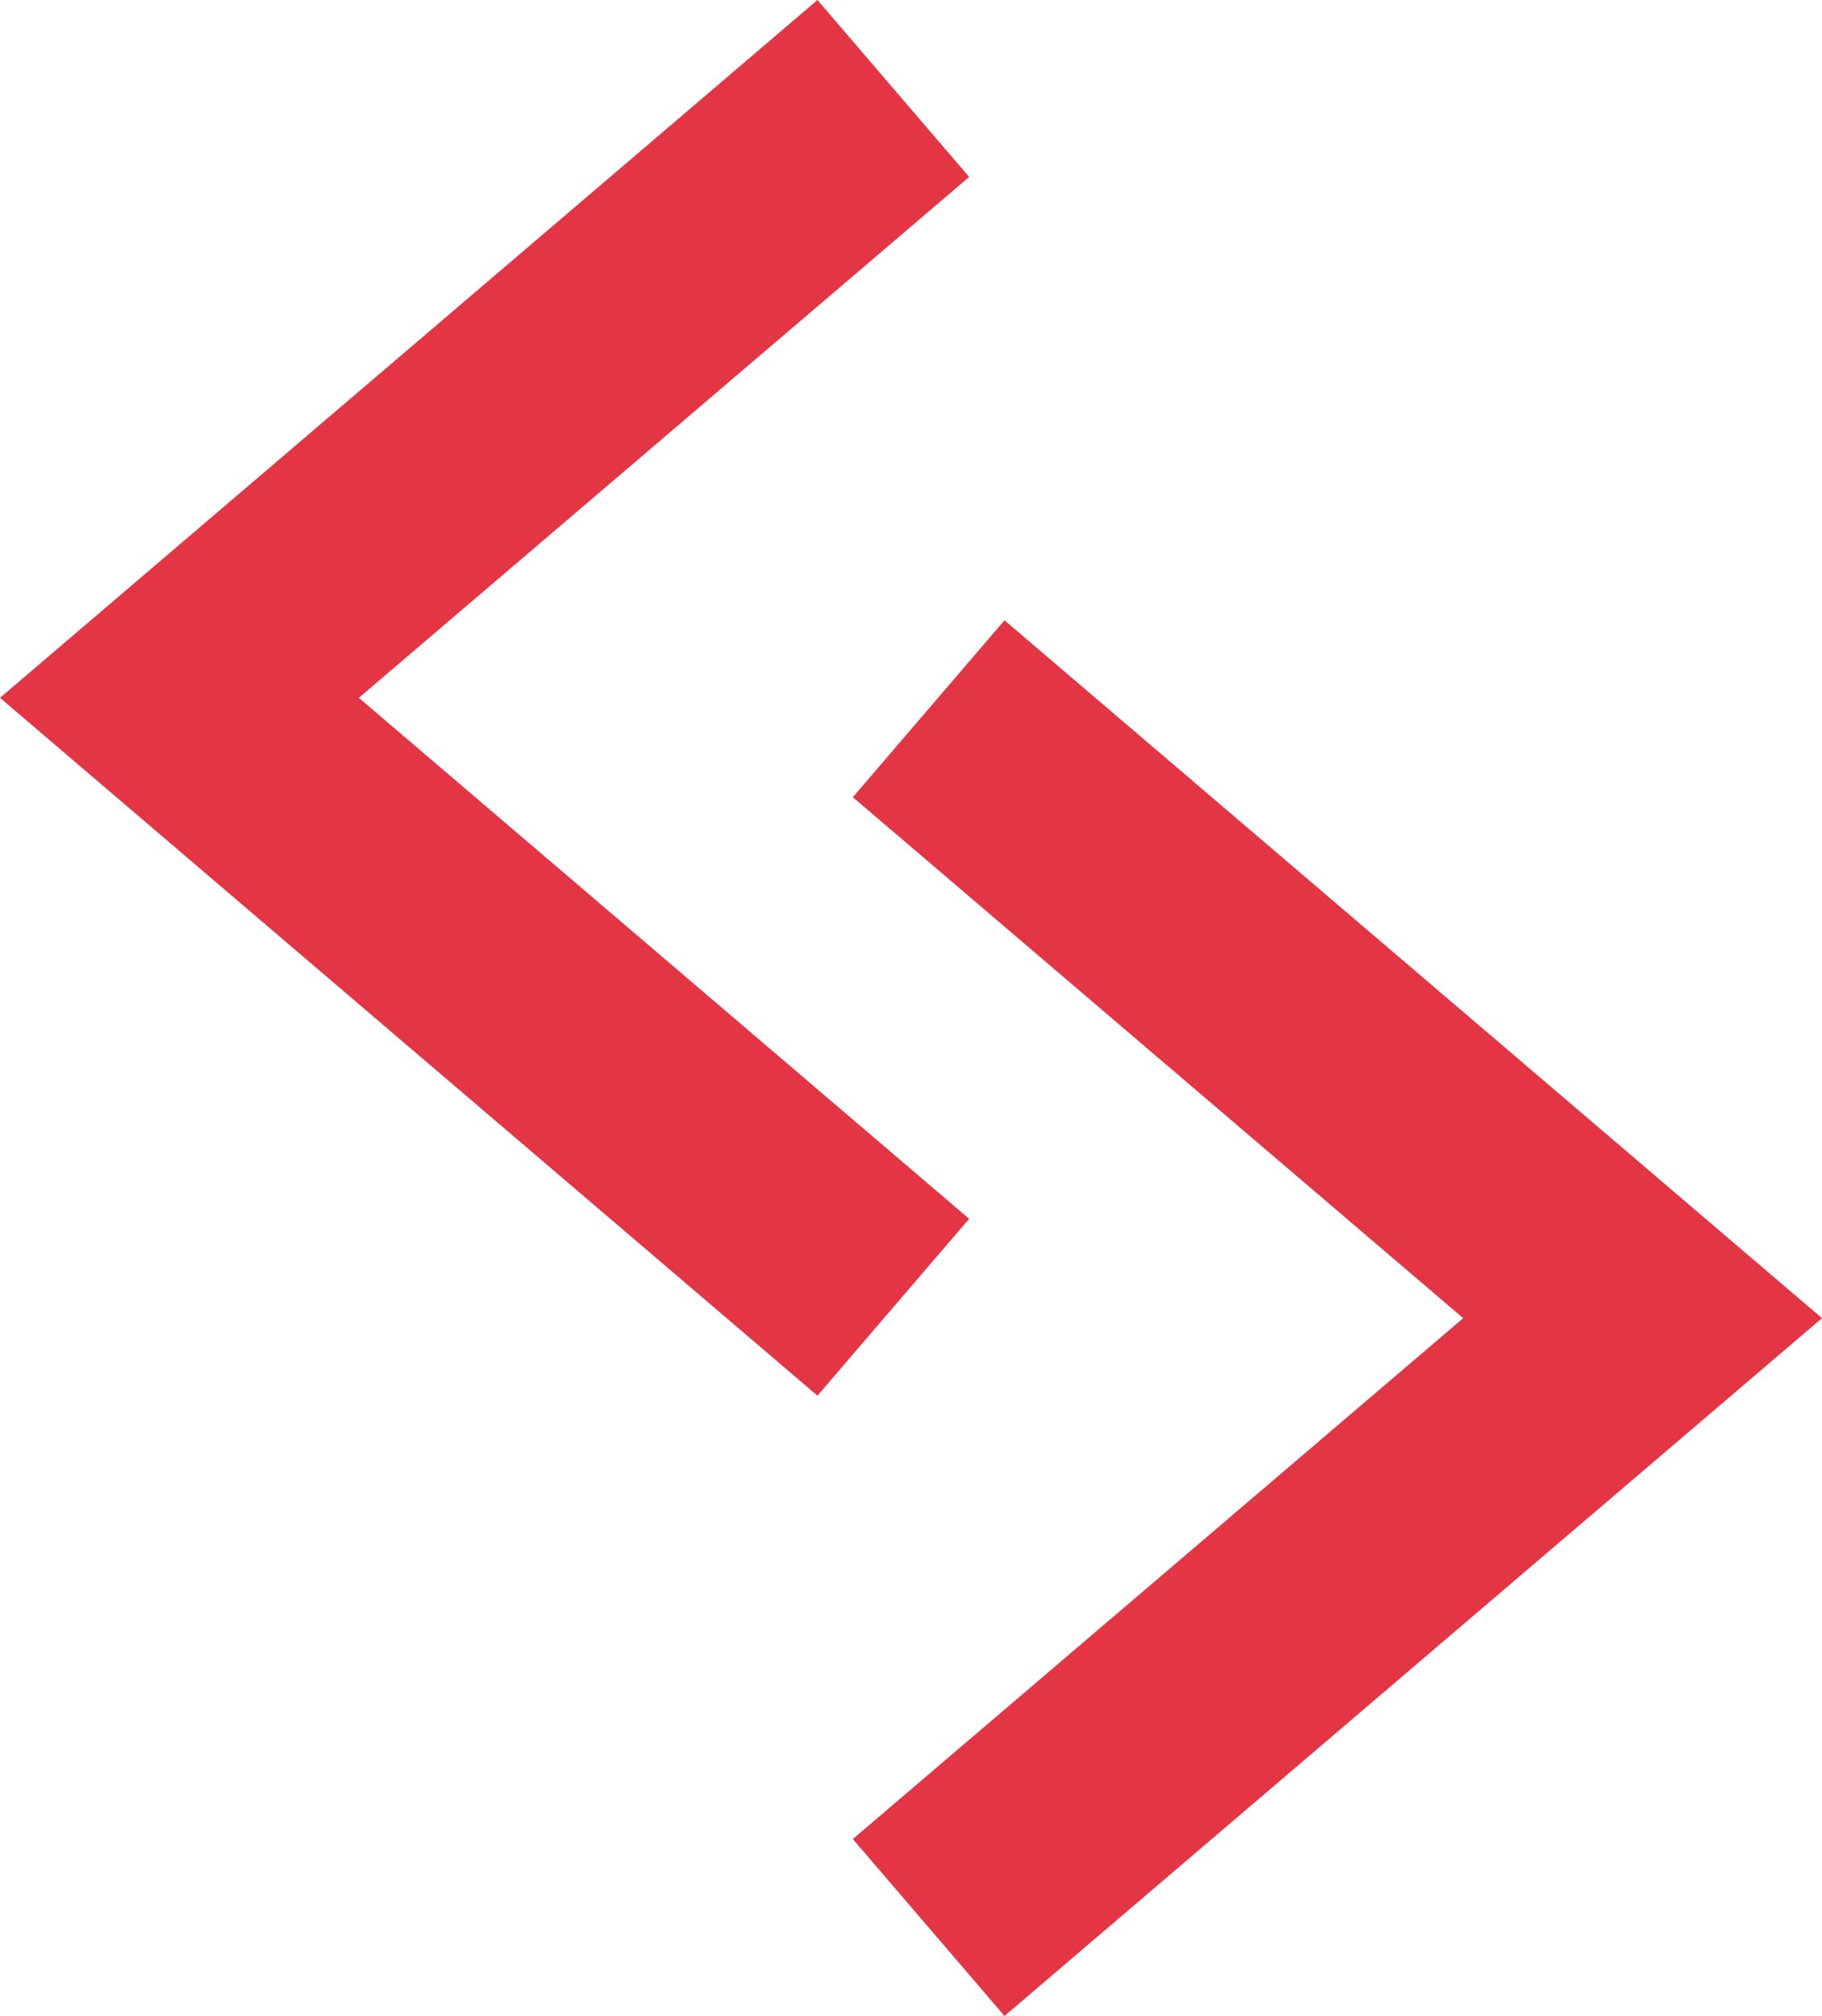
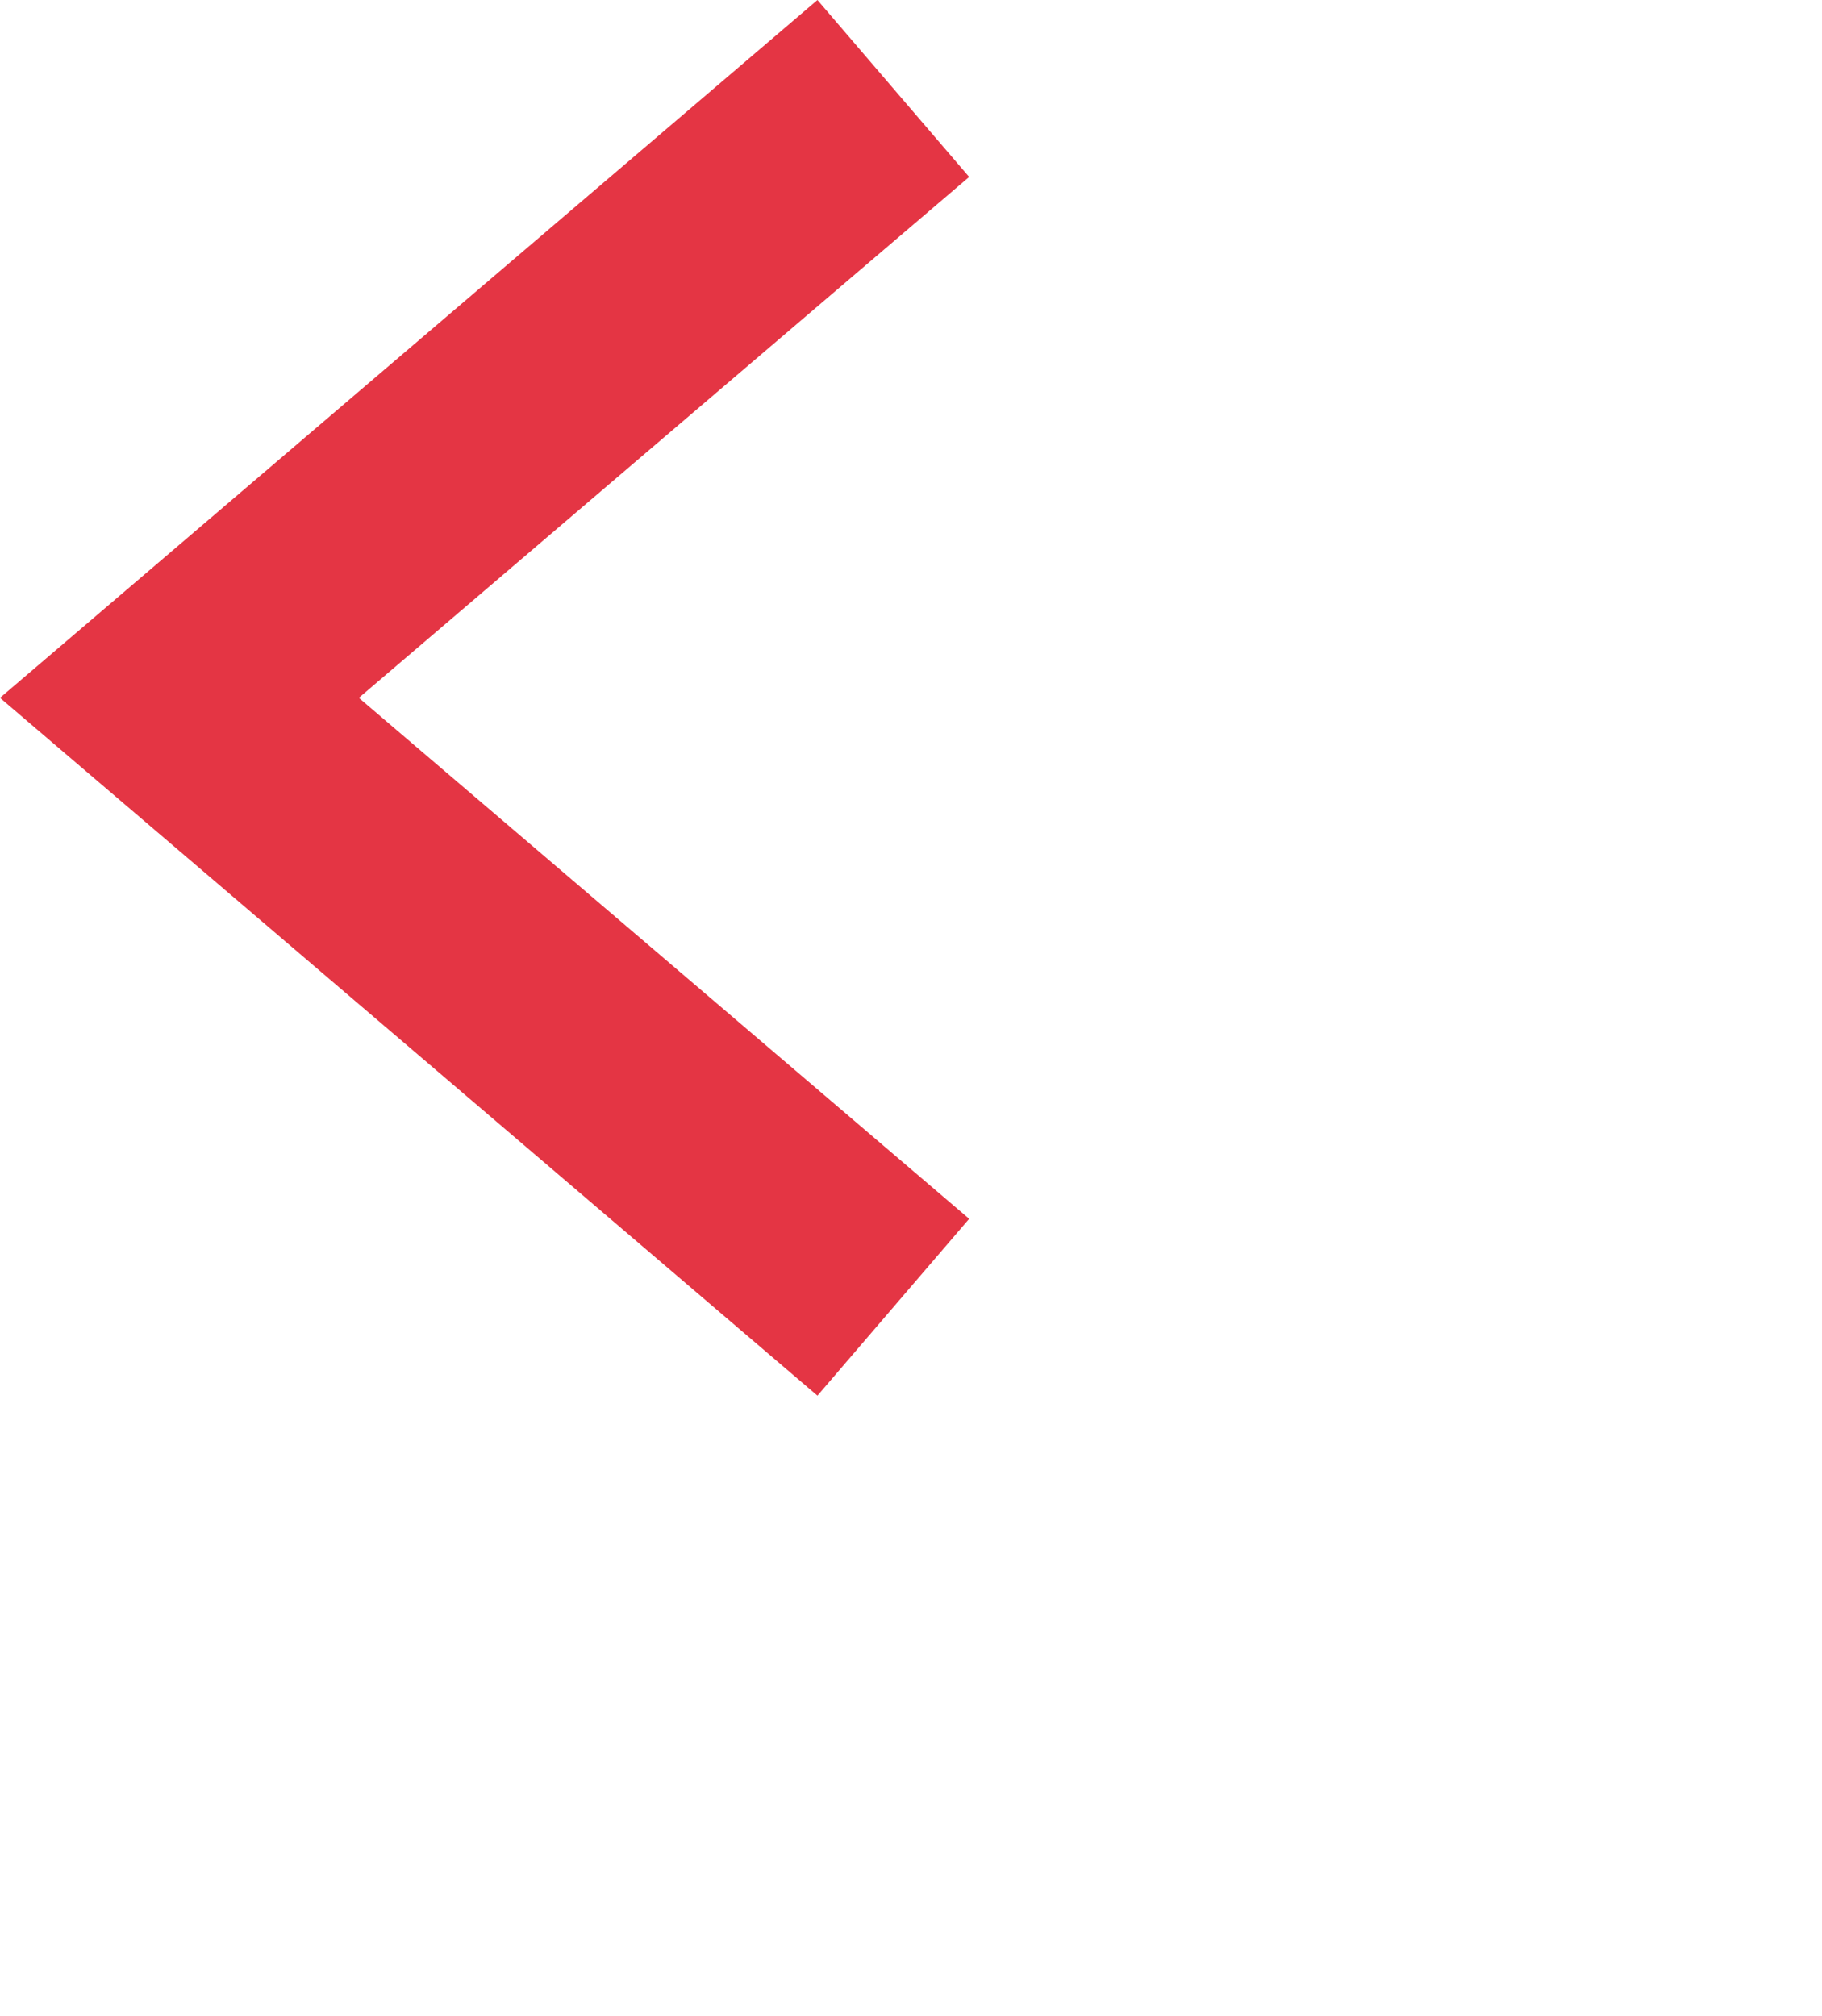
<svg xmlns="http://www.w3.org/2000/svg" width="47px" height="52px" viewBox="0 0 47 52" version="1.1">
  <title>5A02AFDB-45AD-42FE-87E5-DEF24FDDB844</title>
  <g id="Page-1" stroke="none" stroke-width="1" fill="none" fill-rule="evenodd">
    <g id="Index-video" transform="translate(-948, -3208)" fill="#E43544">
      <g id="Group-3" transform="translate(948, 3208)">
-         <polygon id="Fill-1" points="22 20.563 37.745 34.001 22 47.436 25.912 52 47 34.001 25.912 16" />
        <polygon id="Fill-2" points="21.087 0 0 18 21.087 36 25 31.438 9.257 18 25 4.564" />
      </g>
    </g>
  </g>
</svg>